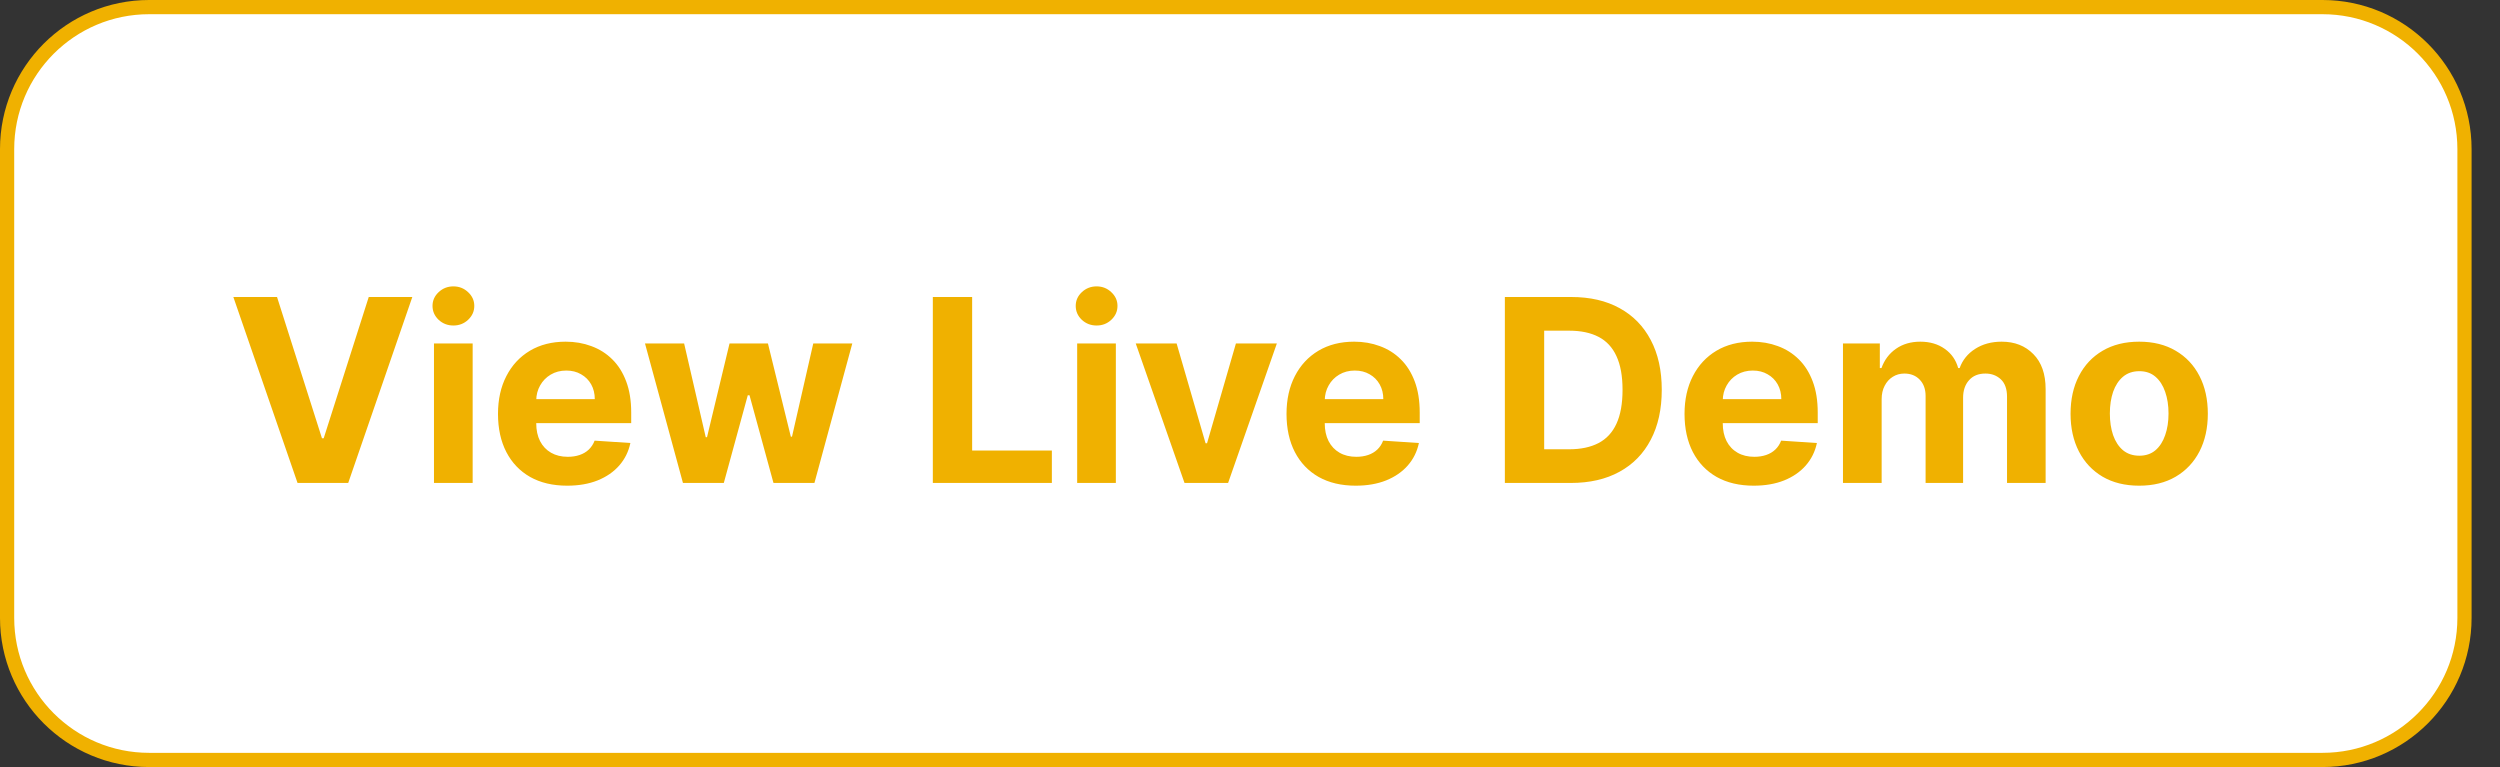
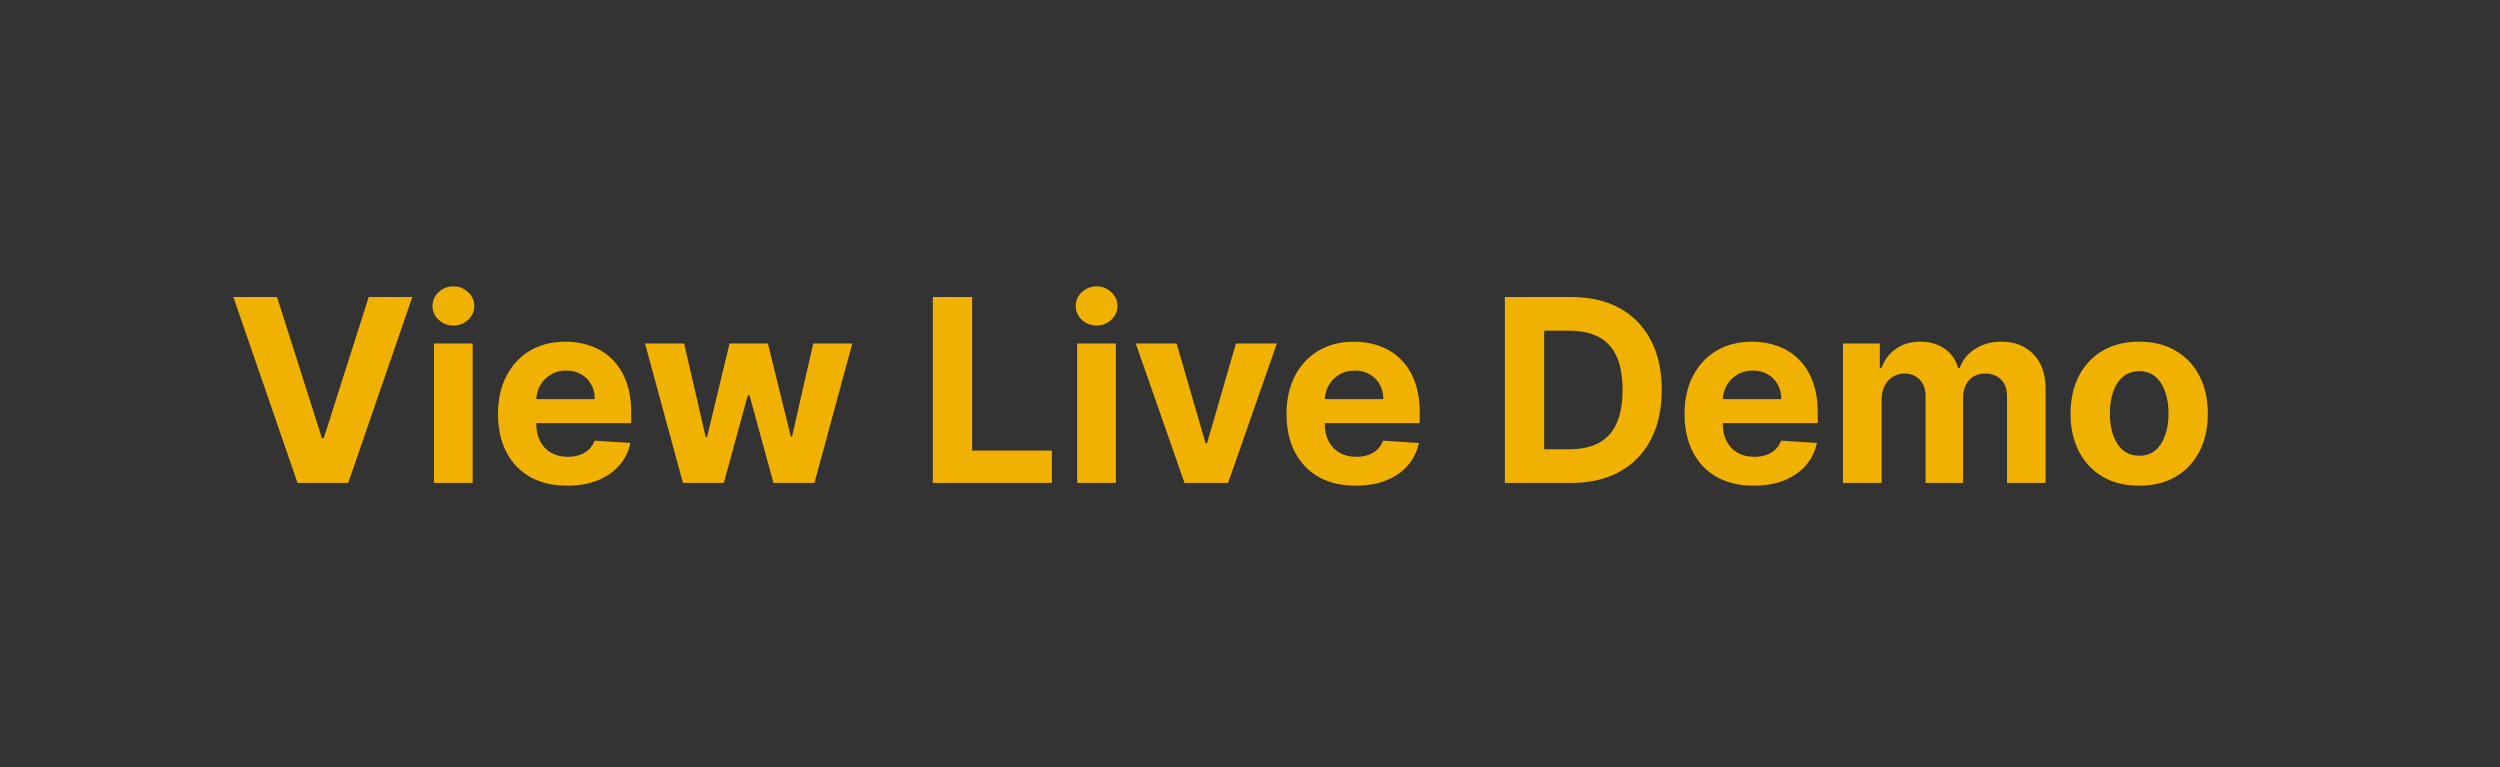
<svg xmlns="http://www.w3.org/2000/svg" width="176" height="54" viewBox="0 0 176 54" fill="none">
  <rect x="0" y="0" width="176" height="54" fill="#333333" stroke="none" />
-   <path d="M163.5 0.5H10.5C4.977 0.5 0.5 4.977 0.5 10.5V43.5C0.5 49.023 4.977 53.5 10.5 53.5H163.5C169.023 53.5 173.5 49.023 173.5 43.5V10.5C173.5 4.977 169.023 0.5 163.5 0.5Z" fill="white" stroke="#F0B100" />
  <path d="M19.503 20.909L22.667 30.855H22.788L25.959 20.909H29.027L24.514 34H20.947L16.428 20.909H19.503ZM30.552 34V24.182H33.275V34H30.552ZM31.919 22.916C31.515 22.916 31.167 22.782 30.878 22.514C30.592 22.241 30.449 21.915 30.449 21.535C30.449 21.16 30.592 20.839 30.878 20.57C31.167 20.298 31.515 20.161 31.919 20.161C32.324 20.161 32.669 20.298 32.955 20.57C33.245 20.839 33.39 21.16 33.39 21.535C33.39 21.915 33.245 22.241 32.955 22.514C32.669 22.782 32.324 22.916 31.919 22.916ZM39.93 34.192C38.92 34.192 38.051 33.987 37.322 33.578C36.598 33.165 36.04 32.581 35.648 31.827C35.255 31.068 35.059 30.171 35.059 29.136C35.059 28.126 35.255 27.239 35.648 26.477C36.04 25.714 36.591 25.119 37.303 24.693C38.019 24.267 38.858 24.054 39.822 24.054C40.469 24.054 41.072 24.158 41.63 24.367C42.193 24.572 42.683 24.881 43.101 25.294C43.523 25.707 43.851 26.227 44.085 26.854C44.319 27.476 44.437 28.204 44.437 29.04V29.788H36.146V28.1H41.873C41.873 27.708 41.788 27.361 41.618 27.058C41.447 26.756 41.211 26.519 40.908 26.349C40.61 26.174 40.263 26.087 39.866 26.087C39.453 26.087 39.087 26.183 38.767 26.374C38.452 26.562 38.204 26.815 38.025 27.135C37.846 27.45 37.755 27.802 37.751 28.19V29.794C37.751 30.28 37.84 30.7 38.019 31.053C38.202 31.407 38.46 31.68 38.792 31.871C39.125 32.063 39.519 32.159 39.975 32.159C40.278 32.159 40.554 32.117 40.806 32.031C41.057 31.946 41.273 31.818 41.452 31.648C41.63 31.477 41.767 31.268 41.861 31.021L44.379 31.188C44.251 31.793 43.989 32.321 43.593 32.773C43.201 33.22 42.694 33.57 42.072 33.821C41.454 34.068 40.74 34.192 39.93 34.192ZM48.08 34L45.408 24.182H48.163L49.684 30.778H49.774L51.359 24.182H54.063L55.674 30.74H55.757L57.253 24.182H60.001L57.336 34H54.453L52.765 27.825H52.644L50.956 34H48.08ZM65.671 34V20.909H68.439V31.718H74.051V34H65.671ZM75.833 34V24.182H78.556V34H75.833ZM77.201 22.916C76.796 22.916 76.448 22.782 76.159 22.514C75.873 22.241 75.731 21.915 75.731 21.535C75.731 21.16 75.873 20.839 76.159 20.57C76.448 20.298 76.796 20.161 77.201 20.161C77.606 20.161 77.951 20.298 78.236 20.57C78.526 20.839 78.671 21.16 78.671 21.535C78.671 21.915 78.526 22.241 78.236 22.514C77.951 22.782 77.606 22.916 77.201 22.916ZM89.89 24.182L86.458 34H83.39L79.957 24.182H82.834L84.873 31.207H84.975L87.008 24.182H89.89ZM95.442 34.192C94.432 34.192 93.563 33.987 92.834 33.578C92.11 33.165 91.551 32.581 91.159 31.827C90.767 31.068 90.571 30.171 90.571 29.136C90.571 28.126 90.767 27.239 91.159 26.477C91.551 25.714 92.103 25.119 92.815 24.693C93.531 24.267 94.37 24.054 95.333 24.054C95.981 24.054 96.584 24.158 97.142 24.367C97.705 24.572 98.195 24.881 98.612 25.294C99.034 25.707 99.362 26.227 99.597 26.854C99.831 27.476 99.948 28.204 99.948 29.04V29.788H91.658V28.1H97.385C97.385 27.708 97.3 27.361 97.129 27.058C96.959 26.756 96.722 26.519 96.42 26.349C96.122 26.174 95.774 26.087 95.378 26.087C94.965 26.087 94.598 26.183 94.279 26.374C93.963 26.562 93.716 26.815 93.537 27.135C93.358 27.45 93.266 27.802 93.262 28.19V29.794C93.262 30.28 93.352 30.7 93.531 31.053C93.714 31.407 93.972 31.68 94.304 31.871C94.636 32.063 95.031 32.159 95.487 32.159C95.789 32.159 96.066 32.117 96.318 32.031C96.569 31.946 96.784 31.818 96.963 31.648C97.142 31.477 97.279 31.268 97.372 31.021L99.891 31.188C99.763 31.793 99.501 32.321 99.105 32.773C98.713 33.22 98.205 33.57 97.583 33.821C96.965 34.068 96.252 34.192 95.442 34.192ZM110.583 34H105.942V20.909H110.621C111.938 20.909 113.072 21.171 114.022 21.695C114.972 22.215 115.703 22.963 116.214 23.939C116.73 24.915 116.988 26.082 116.988 27.442C116.988 28.805 116.73 29.977 116.214 30.957C115.703 31.938 114.968 32.69 114.009 33.214C113.055 33.738 111.913 34 110.583 34ZM108.71 31.629H110.468C111.286 31.629 111.974 31.484 112.533 31.194C113.095 30.9 113.517 30.446 113.798 29.832C114.084 29.215 114.227 28.418 114.227 27.442C114.227 26.474 114.084 25.684 113.798 25.07C113.517 24.457 113.097 24.005 112.539 23.715C111.981 23.425 111.293 23.28 110.474 23.28H108.71V31.629ZM123.461 34.192C122.452 34.192 121.582 33.987 120.854 33.578C120.129 33.165 119.571 32.581 119.179 31.827C118.787 31.068 118.591 30.171 118.591 29.136C118.591 28.126 118.787 27.239 119.179 26.477C119.571 25.714 120.123 25.119 120.834 24.693C121.55 24.267 122.39 24.054 123.353 24.054C124.001 24.054 124.604 24.158 125.162 24.367C125.724 24.572 126.214 24.881 126.632 25.294C127.054 25.707 127.382 26.227 127.616 26.854C127.851 27.476 127.968 28.204 127.968 29.04V29.788H119.677V28.1H125.405C125.405 27.708 125.319 27.361 125.149 27.058C124.979 26.756 124.742 26.519 124.439 26.349C124.141 26.174 123.794 26.087 123.398 26.087C122.984 26.087 122.618 26.183 122.298 26.374C121.983 26.562 121.736 26.815 121.557 27.135C121.378 27.45 121.286 27.802 121.282 28.19V29.794C121.282 30.28 121.371 30.7 121.55 31.053C121.733 31.407 121.991 31.68 122.324 31.871C122.656 32.063 123.05 32.159 123.506 32.159C123.809 32.159 124.086 32.117 124.337 32.031C124.589 31.946 124.804 31.818 124.983 31.648C125.162 31.477 125.298 31.268 125.392 31.021L127.91 31.188C127.782 31.793 127.52 32.321 127.124 32.773C126.732 33.22 126.225 33.57 125.603 33.821C124.985 34.068 124.271 34.192 123.461 34.192ZM129.745 34V24.182H132.34V25.914H132.455C132.66 25.339 133.001 24.885 133.478 24.553C133.955 24.22 134.526 24.054 135.191 24.054C135.864 24.054 136.437 24.222 136.91 24.559C137.383 24.891 137.699 25.343 137.856 25.914H137.959C138.159 25.352 138.521 24.902 139.045 24.565C139.574 24.224 140.198 24.054 140.918 24.054C141.834 24.054 142.578 24.346 143.149 24.93C143.724 25.509 144.012 26.332 144.012 27.397V34H141.295V27.934C141.295 27.389 141.15 26.979 140.861 26.707C140.571 26.434 140.209 26.298 139.774 26.298C139.28 26.298 138.894 26.455 138.617 26.771C138.34 27.082 138.202 27.493 138.202 28.004V34H135.562V27.876C135.562 27.395 135.423 27.011 135.146 26.726C134.873 26.44 134.513 26.298 134.066 26.298C133.763 26.298 133.491 26.374 133.248 26.528C133.009 26.677 132.819 26.888 132.679 27.16C132.538 27.429 132.468 27.744 132.468 28.107V34H129.745ZM150.599 34.192C149.606 34.192 148.747 33.981 148.023 33.559C147.303 33.133 146.747 32.541 146.355 31.782C145.963 31.019 145.767 30.135 145.767 29.129C145.767 28.115 145.963 27.229 146.355 26.47C146.747 25.707 147.303 25.115 148.023 24.693C148.747 24.267 149.606 24.054 150.599 24.054C151.592 24.054 152.448 24.267 153.169 24.693C153.893 25.115 154.451 25.707 154.843 26.47C155.235 27.229 155.431 28.115 155.431 29.129C155.431 30.135 155.235 31.019 154.843 31.782C154.451 32.541 153.893 33.133 153.169 33.559C152.448 33.981 151.592 34.192 150.599 34.192ZM150.612 32.082C151.063 32.082 151.441 31.954 151.743 31.699C152.046 31.439 152.274 31.085 152.427 30.638C152.585 30.19 152.664 29.681 152.664 29.11C152.664 28.539 152.585 28.03 152.427 27.582C152.274 27.135 152.046 26.781 151.743 26.521C151.441 26.261 151.063 26.131 150.612 26.131C150.156 26.131 149.772 26.261 149.461 26.521C149.154 26.781 148.922 27.135 148.764 27.582C148.611 28.03 148.534 28.539 148.534 29.11C148.534 29.681 148.611 30.19 148.764 30.638C148.922 31.085 149.154 31.439 149.461 31.699C149.772 31.954 150.156 32.082 150.612 32.082Z" fill="#F0B100" />
</svg>